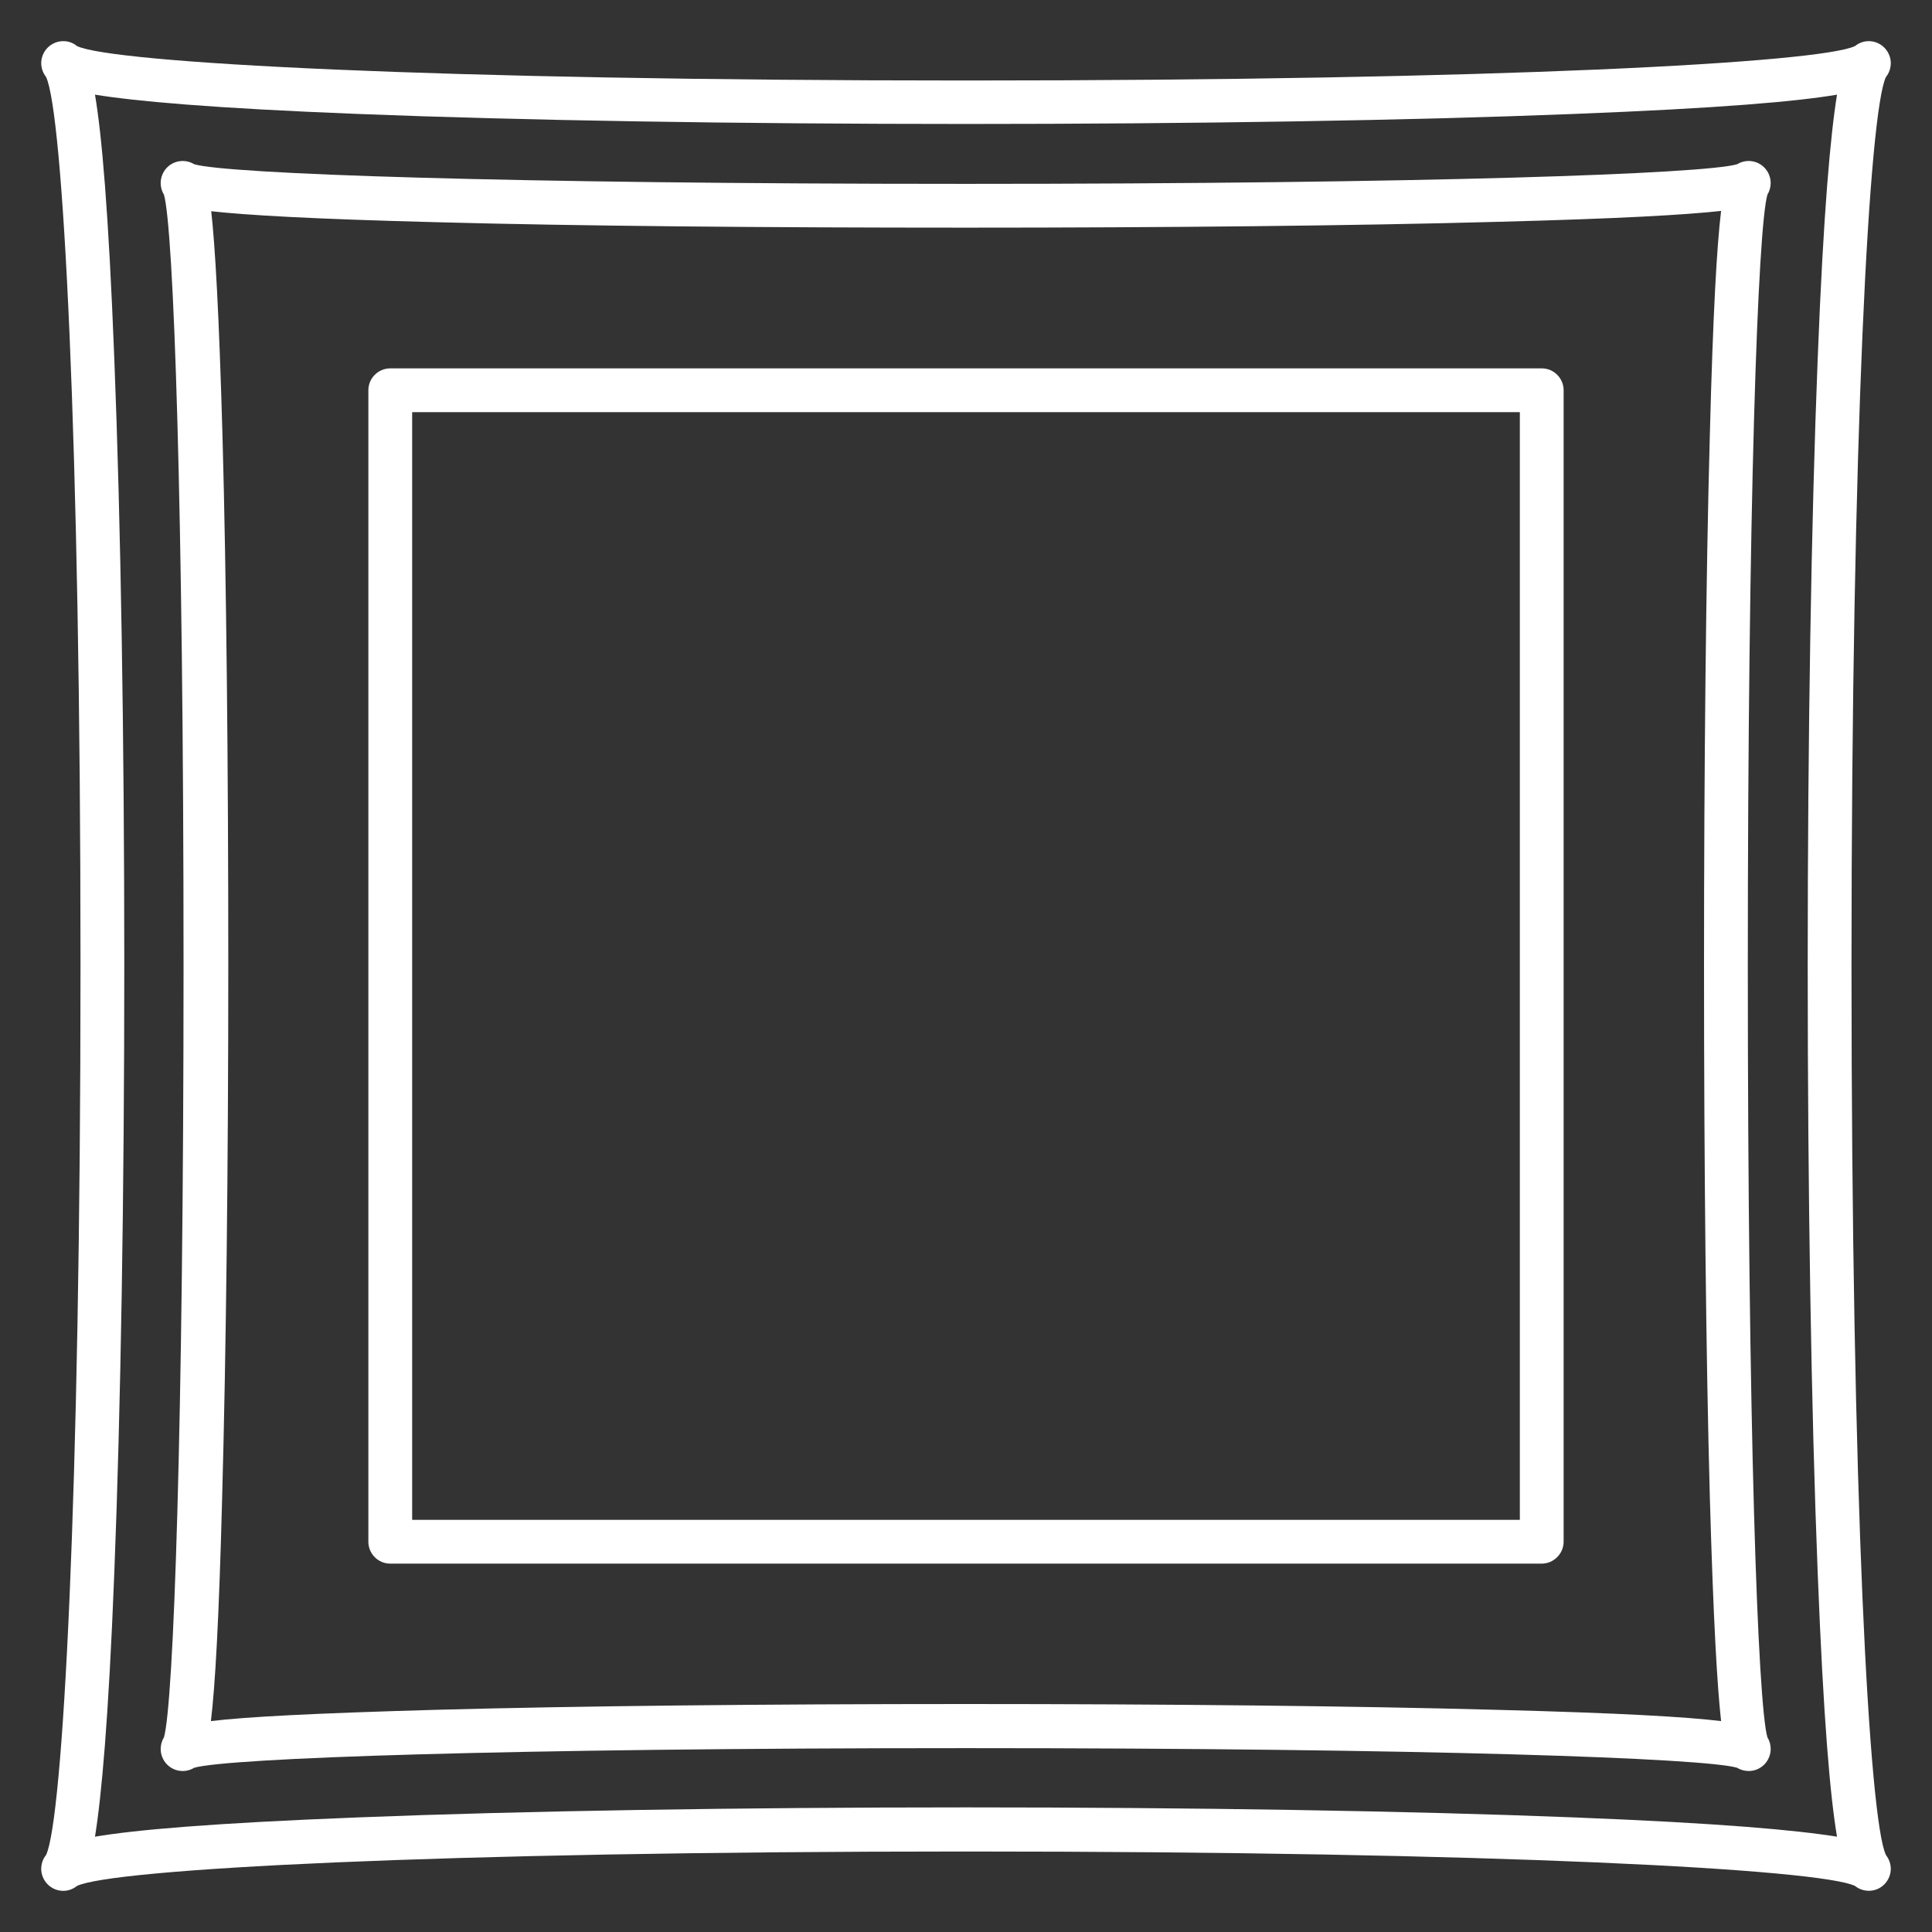
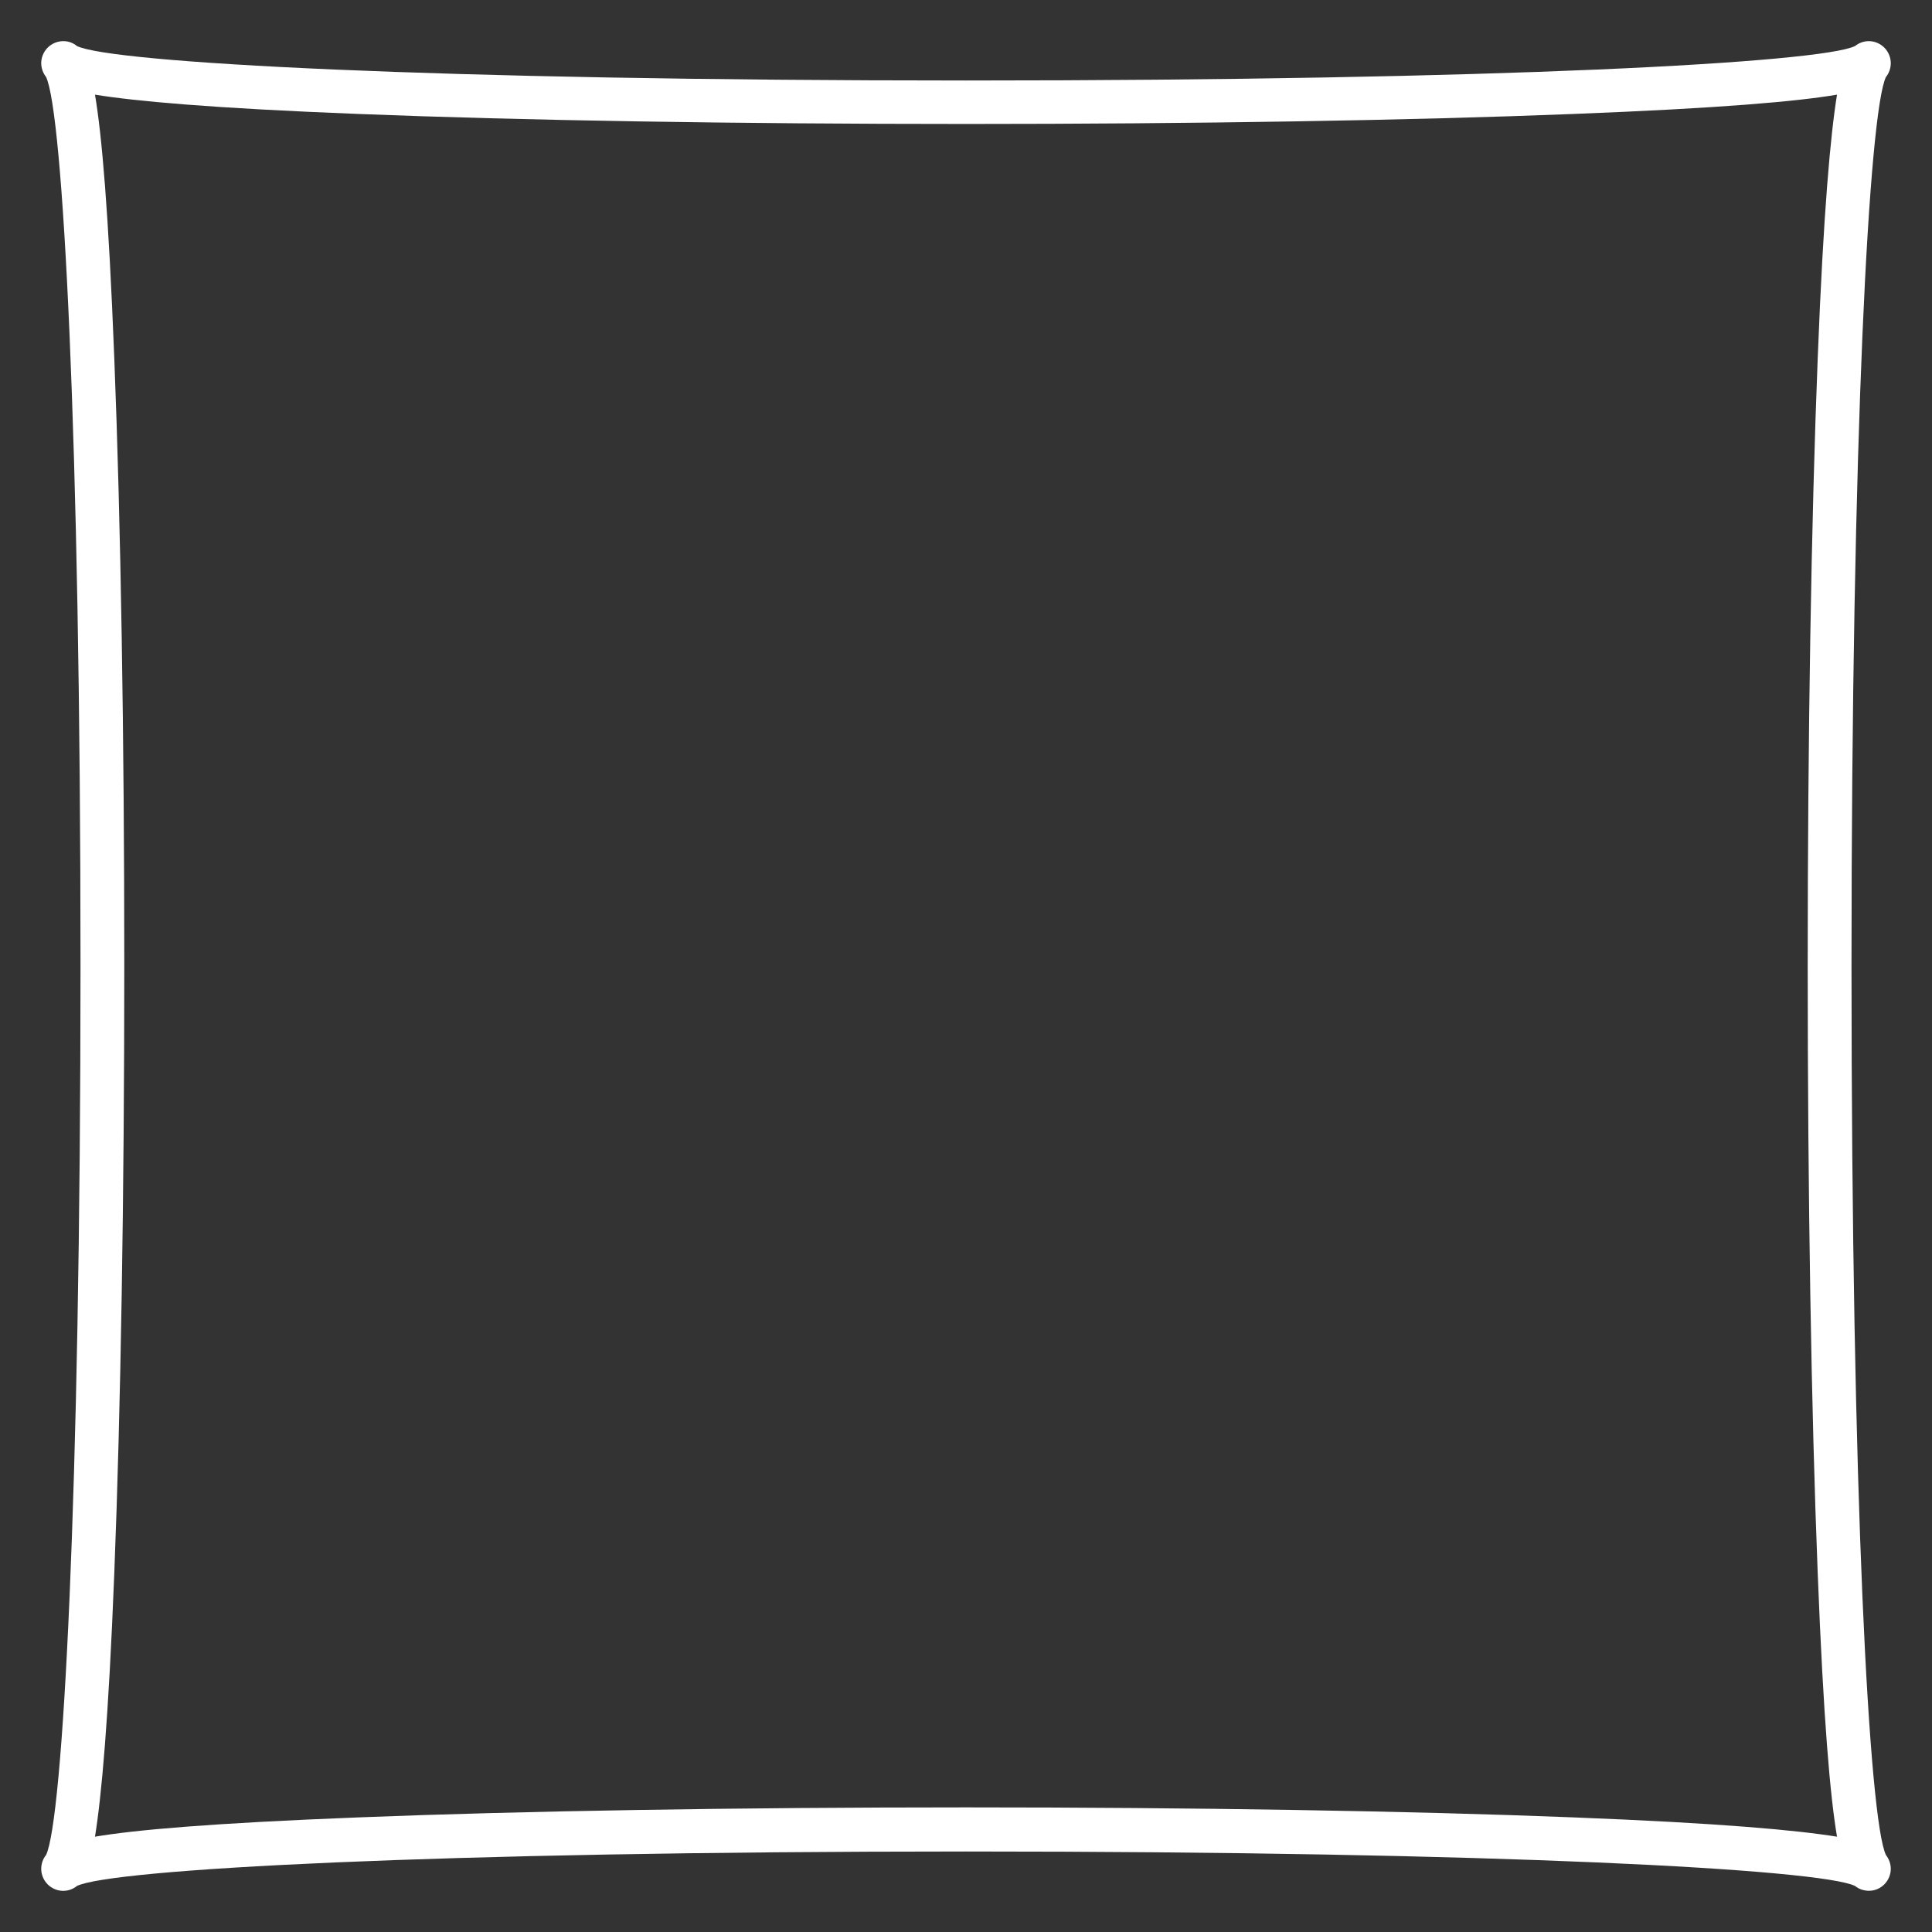
<svg xmlns="http://www.w3.org/2000/svg" version="1.1" id="Layer_1" x="0px" y="0px" viewBox="0 0 600 600" style="enable-background:new 0 0 600 600;" xml:space="preserve">
  <rect x="0" y="0" width="600" height="600" fill="#333333" stroke="none" />
  <style type="text/css">
	.st0{fill:#FFFFFF;}
</style>
  <g>
-     <path class="st0" d="M543.1,550c-1.2,0-2.5-0.3-3.6-1c-10-3-96.6-6.1-239.6-6.1c-143,0-229.5,3.1-239.6,6.1c-2.6,1.6-6.1,1.3-8.4-1   c-1.3-1.3-2-3.1-2-4.8c0-1.2,0.3-2.5,1-3.6c3-10,6.1-96.6,6.1-239.6c0-142.9-3.1-229.5-6.1-239.6c-0.7-1.1-1-2.3-1-3.6   c0-1.7,0.7-3.5,2-4.8c2.3-2.3,5.8-2.6,8.4-1c10,3,96.6,6.1,239.6,6.1c143,0,229.5-3.1,239.6-6.1c2.6-1.6,6.1-1.3,8.4,1   c1.3,1.3,2,3.1,2,4.8c0,1.2-0.3,2.5-1,3.6c-3,10.1-6.1,96.6-6.1,239.6c0,143,3.1,229.5,6.1,239.6c0.7,1.1,1,2.3,1,3.6   c0,1.7-0.7,3.5-2,4.8C546.6,549.3,544.9,550,543.1,550z M61.7,548C61.7,548,61.7,548,61.7,548C61.7,548,61.7,548,61.7,548z    M538.3,548C538.3,548,538.3,548,538.3,548C538.3,548,538.3,548,538.3,548z M52,538.3C52,538.3,52,538.3,52,538.3   C52,538.3,52,538.3,52,538.3z M548,538.3C548,538.3,548,538.3,548,538.3C548,538.3,548,538.3,548,538.3z M65.6,65.6   c1.2,10.8,2.4,31,3.5,69.8c1.2,43.9,1.8,102.3,1.8,164.7S70.2,420.8,69,464.7c-1,38.8-2.2,59-3.5,69.8c10.8-1.3,31-2.4,69.8-3.5   c43.9-1.2,102.3-1.8,164.7-1.8s120.8,0.6,164.7,1.8c38.8,1,59,2.2,69.8,3.5c-1.2-10.8-2.4-31-3.5-69.8   c-1.2-43.9-1.8-102.3-1.8-164.7s0.6-120.8,1.8-164.7c1-38.8,2.2-59,3.5-69.8c-10.8,1.2-31,2.4-69.8,3.4   c-43.9,1.2-102.3,1.8-164.7,1.8S179.2,70.2,135.3,69C96.5,68,76.4,66.8,65.6,65.6z M548,61.7C548,61.7,548,61.7,548,61.7   C548,61.7,548,61.7,548,61.7z M52,61.7C52,61.7,52,61.7,52,61.7C52,61.7,52,61.7,52,61.7z M538.3,52C538.3,52,538.3,52,538.3,52   C538.3,52,538.3,52,538.3,52z M61.7,52C61.7,52,61.7,52,61.7,52C61.7,52,61.7,52,61.7,52z" />
+     </g>
+   <g>
+     <path class="st0" d="M580.4,587.2c-1.5,0-3.1-0.5-4.3-1.5C565.3,580.5,465.4,575,300,575s-265.3,5.5-276.1,10.7   c-2.7,2.2-6.6,2-9.1-0.5c-1.3-1.3-2-3.1-2-4.8c0-1.5,0.5-3.1,1.5-4.3C19.5,565.3,25,465.4,25,300c0-165.4-5.5-265.3-10.7-276.1   c-1-1.3-1.5-2.8-1.5-4.3c0-1.7,0.7-3.5,2-4.8c2.5-2.5,6.5-2.7,9.1-0.5C34.7,19.5,134.6,25,300,25s265.3-5.5,276.1-10.7   c2.7-2.2,6.6-2,9.1,0.5c1.3,1.3,2,3.1,2,4.8c0,1.5-0.5,3.1-1.5,4.3C580.5,34.7,575,134.6,575,300c0,165.4,5.5,265.3,10.7,276.1   c1,1.3,1.5,2.8,1.5,4.3c0,1.7-0.7,3.5-2,4.8S582.2,587.2,580.4,587.2z M575.6,585.2C575.6,585.2,575.6,585.2,575.6,585.2   C575.6,585.2,575.6,585.2,575.6,585.2z M24.4,585.2C24.4,585.2,24.4,585.2,24.4,585.2C24.4,585.2,24.4,585.2,24.4,585.2z    M585.2,575.6C585.2,575.6,585.2,575.6,585.2,575.6C585.2,575.6,585.2,575.6,585.2,575.6z M14.8,575.6   C14.8,575.6,14.8,575.6,14.8,575.6C14.8,575.6,14.8,575.6,14.8,575.6z M300,561.3c71.1,0,138,1.1,188.5,3.1c46.1,1.8,69.6,4,82,6   c-2.1-12.4-4.2-35.9-6-82c-2-50.5-3.1-117.4-3.1-188.5c0-71.1,1.1-138,3.1-188.5c1.8-46.1,4-69.6,6-82c-12.4,2.1-35.9,4.2-82,6   c-50.5,2-117.4,3.1-188.5,3.1s-138-1.1-188.5-3.1c-46.1-1.8-69.6-4-82-6c2.1,12.4,4.2,35.9,6,82c2,50.5,3.1,117.4,3.1,188.5   c0,71.1-1.1,138-3.1,188.5c-1.8,46.1-4,69.6-6,82c12.4-2.1,35.9-4.2,82-6C162,562.4,228.9,561.3,300,561.3z M585.2,24.4   C585.2,24.4,585.2,24.4,585.2,24.4z M14.8,24.4C14.8,24.4,14.8,24.4,14.8,24.4   C14.8,24.4,14.8,24.4,14.8,24.4z M575.6,14.8C575.6,14.8,575.6,14.8,575.6,14.8C575.6,14.8,575.6,14.8,575.6,14.8z M24.4,14.8   C24.4,14.8,24.4,14.8,24.4,14.8C24.4,14.8,24.4,14.8,24.4,14.8z" />
  </g>
  <g>
-     <path class="st0" d="M580.4,587.2c-1.5,0-3.1-0.5-4.3-1.5C565.3,580.5,465.4,575,300,575s-265.3,5.5-276.1,10.7   c-2.7,2.2-6.6,2-9.1-0.5c-1.3-1.3-2-3.1-2-4.8c0-1.5,0.5-3.1,1.5-4.3C19.5,565.3,25,465.4,25,300c0-165.4-5.5-265.3-10.7-276.1   c-1-1.3-1.5-2.8-1.5-4.3c0-1.7,0.7-3.5,2-4.8c2.5-2.5,6.5-2.7,9.1-0.5C34.7,19.5,134.6,25,300,25s265.3-5.5,276.1-10.7   c2.7-2.2,6.6-2,9.1,0.5c1.3,1.3,2,3.1,2,4.8c0,1.5-0.5,3.1-1.5,4.3C580.5,34.7,575,134.6,575,300c0,165.4,5.5,265.3,10.7,276.1   c1,1.3,1.5,2.8,1.5,4.3c0,1.7-0.7,3.5-2,4.8S582.2,587.2,580.4,587.2z M575.6,585.2C575.6,585.2,575.6,585.2,575.6,585.2   C575.6,585.2,575.6,585.2,575.6,585.2z M24.4,585.2C24.4,585.2,24.4,585.2,24.4,585.2C24.4,585.2,24.4,585.2,24.4,585.2z    M585.2,575.6C585.2,575.6,585.2,575.6,585.2,575.6C585.2,575.6,585.2,575.6,585.2,575.6z M14.8,575.6   C14.8,575.6,14.8,575.6,14.8,575.6C14.8,575.6,14.8,575.6,14.8,575.6z M300,561.3c71.1,0,138,1.1,188.5,3.1c46.1,1.8,69.6,4,82,6   c-2.1-12.4-4.2-35.9-6-82c-2-50.5-3.1-117.4-3.1-188.5c0-71.1,1.1-138,3.1-188.5c1.8-46.1,4-69.6,6-82c-12.4,2.1-35.9,4.2-82,6   c-50.5,2-117.4,3.1-188.5,3.1s-138-1.1-188.5-3.1c-46.1-1.8-69.6-4-82-6c2.1,12.4,4.2,35.9,6,82c2,50.5,3.1,117.4,3.1,188.5   c0,71.1-1.1,138-3.1,188.5c-1.8,46.1-4,69.6-6,82c12.4-2.1,35.9-4.2,82-6C162,562.4,228.9,561.3,300,561.3z M585.2,24.4   C585.2,24.4,585.2,24.4,585.2,24.4C585.2,24.4,585.2,24.4,585.2,24.4z M14.8,24.4C14.8,24.4,14.8,24.4,14.8,24.4   C14.8,24.4,14.8,24.4,14.8,24.4z M575.6,14.8C575.6,14.8,575.6,14.8,575.6,14.8C575.6,14.8,575.6,14.8,575.6,14.8z M24.4,14.8   C24.4,14.8,24.4,14.8,24.4,14.8C24.4,14.8,24.4,14.8,24.4,14.8z" />
-   </g>
-   <g>
-     <path class="st0" d="M478.8,485.6H121.2c-3.8,0-6.8-3.1-6.8-6.8V121.2c0-3.8,3.1-6.8,6.8-6.8h357.6c3.8,0,6.8,3.1,6.8,6.8v357.6   C485.6,482.5,482.5,485.6,478.8,485.6z M128,472H472V128H128V472z" />
-   </g>
+     </g>
</svg>